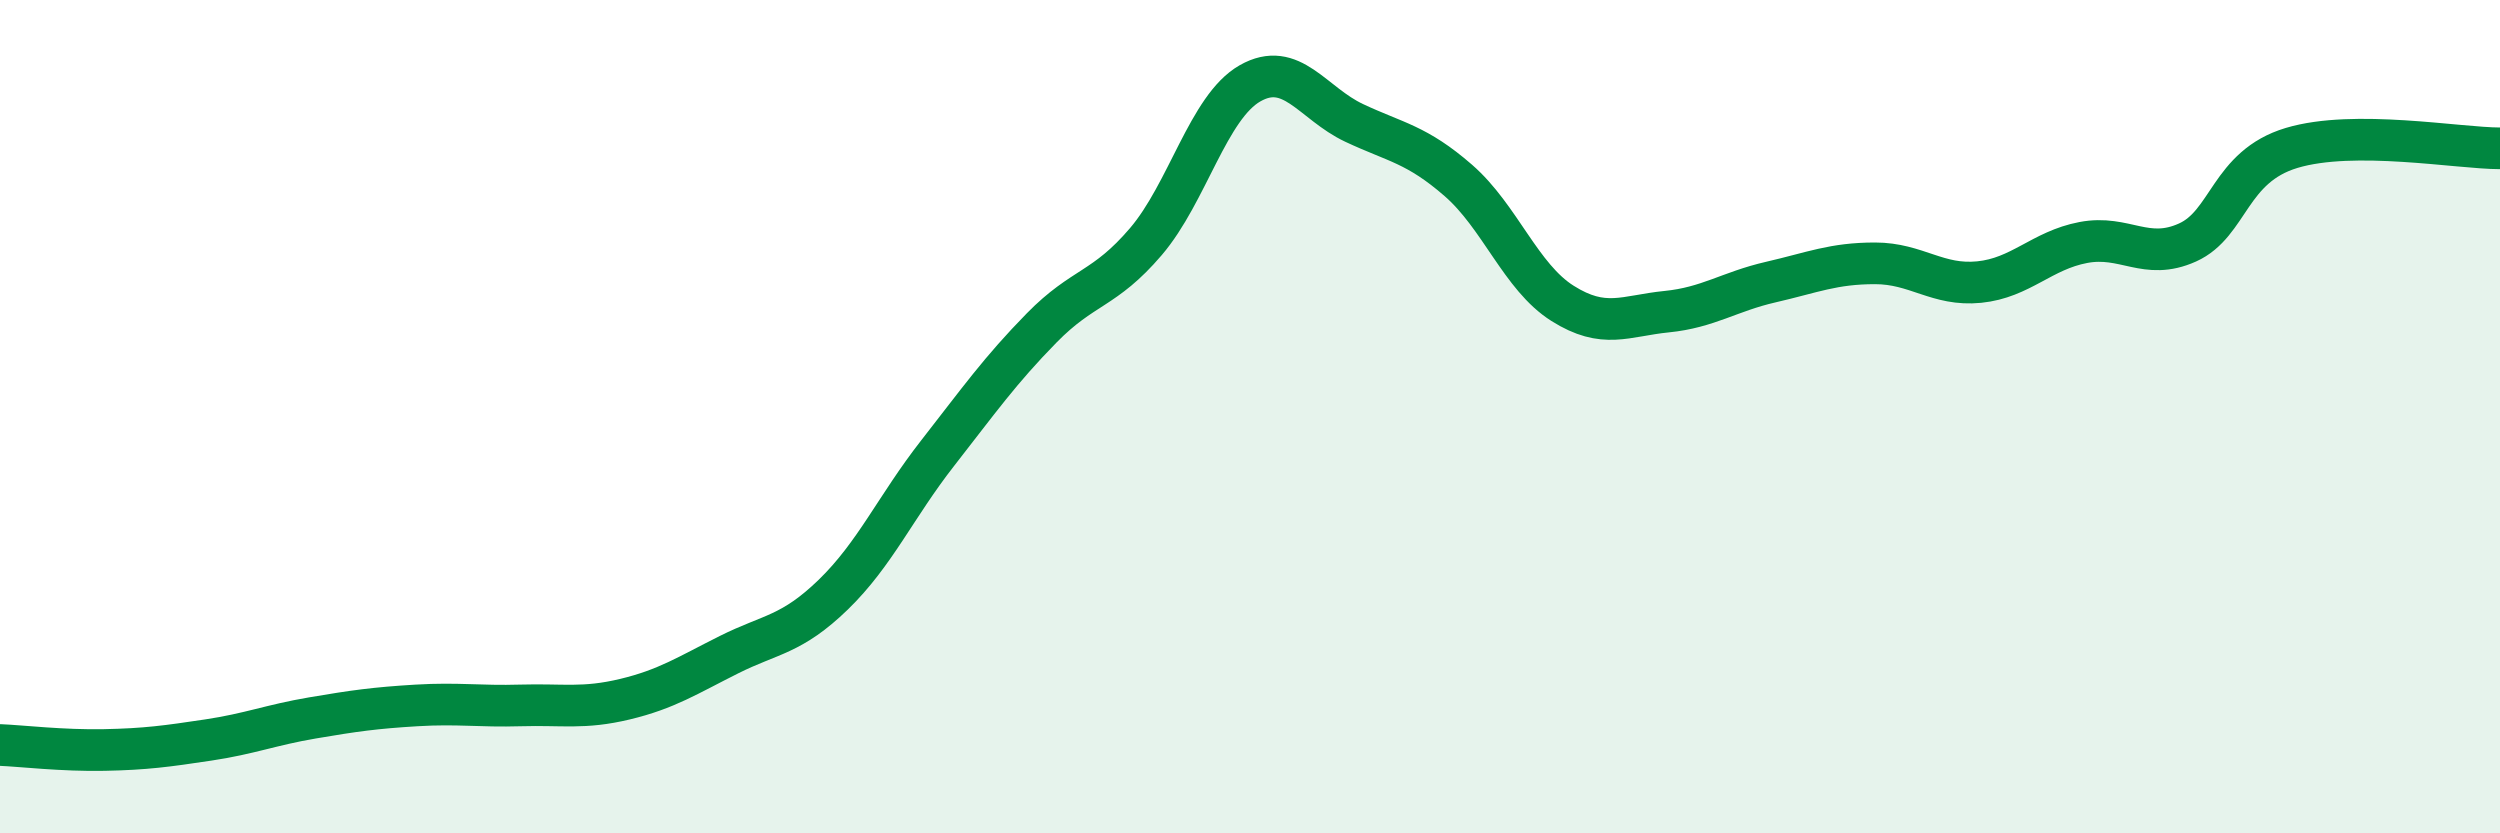
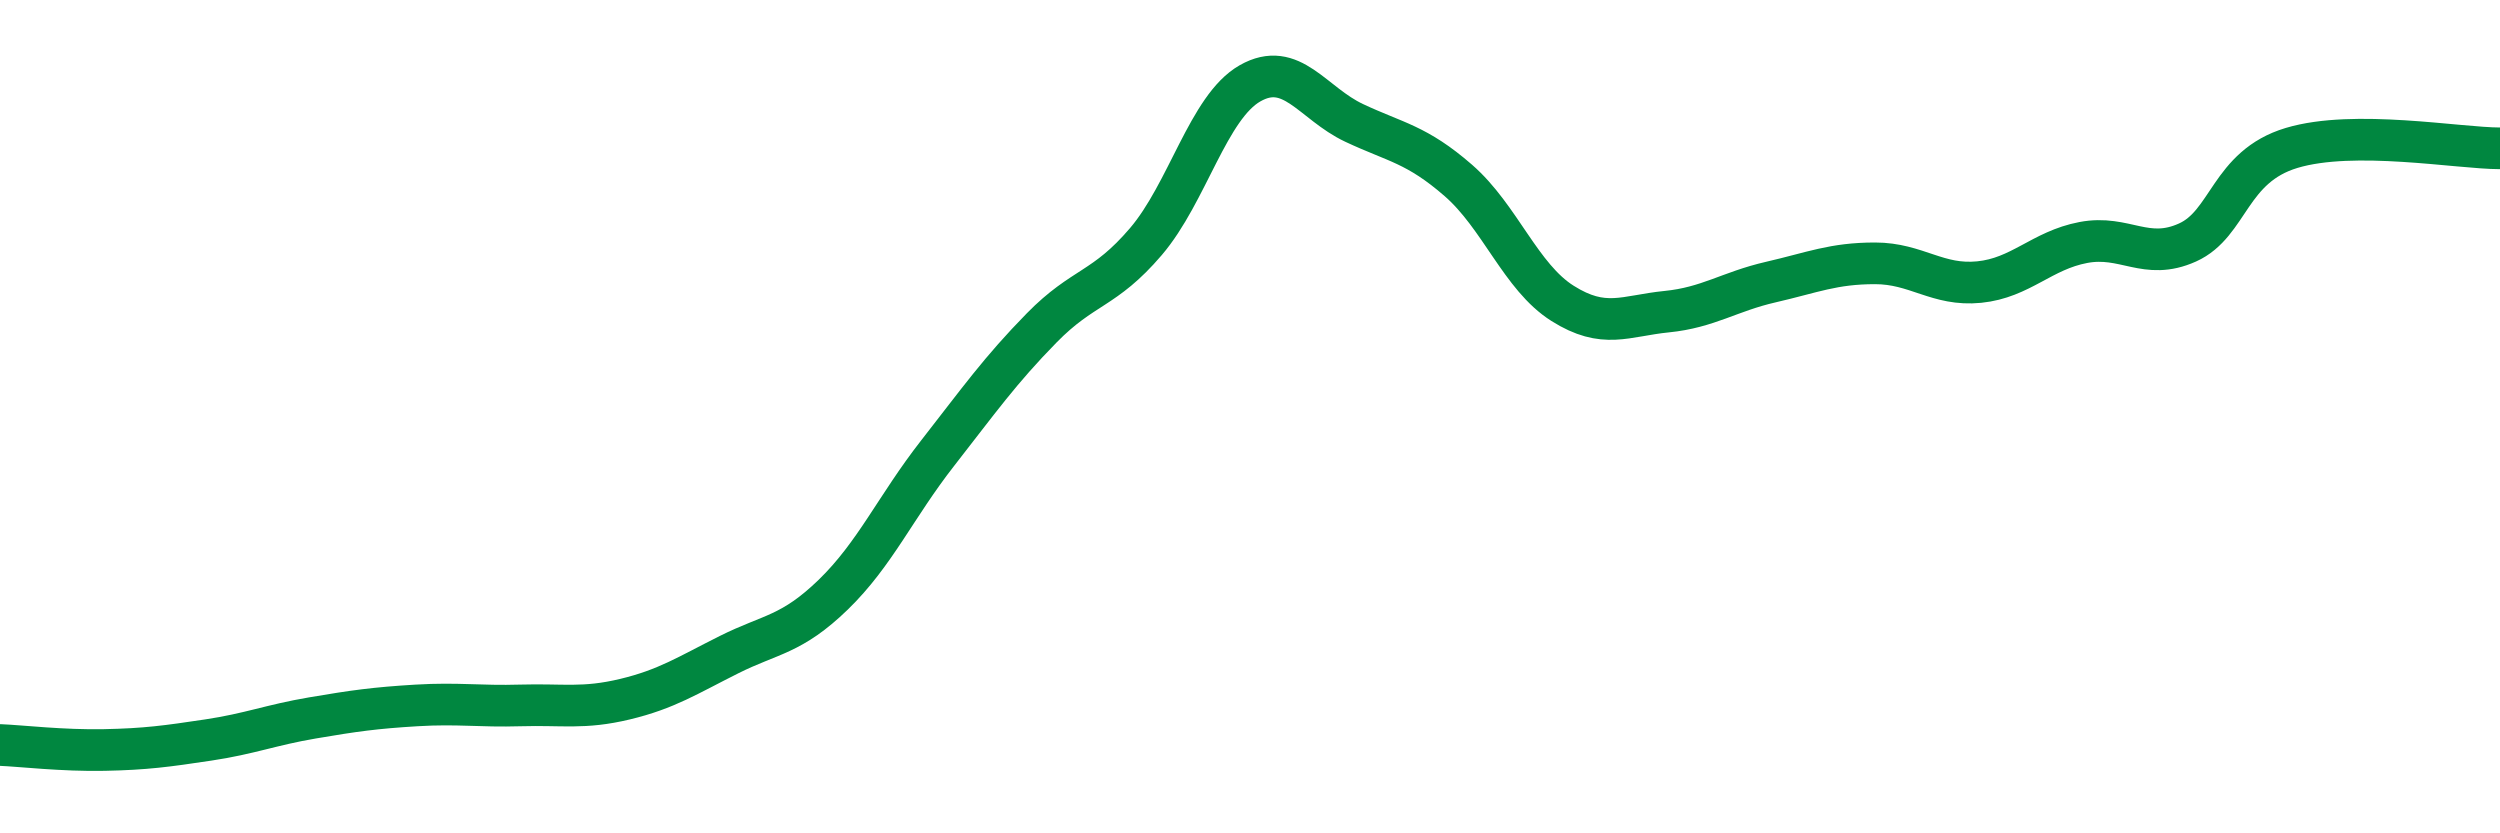
<svg xmlns="http://www.w3.org/2000/svg" width="60" height="20" viewBox="0 0 60 20">
-   <path d="M 0,17.88 C 0.5,17.9 1.5,18.02 2.5,18 C 3.5,17.98 4,17.91 5,17.76 C 6,17.61 6.5,17.4 7.5,17.23 C 8.5,17.06 9,16.99 10,16.93 C 11,16.87 11.5,16.96 12.5,16.93 C 13.5,16.9 14,17.02 15,16.78 C 16,16.54 16.5,16.21 17.5,15.71 C 18.5,15.21 19,15.24 20,14.27 C 21,13.3 21.5,12.16 22.5,10.88 C 23.5,9.6 24,8.89 25,7.87 C 26,6.85 26.5,6.97 27.5,5.8 C 28.5,4.63 29,2.57 30,2 C 31,1.43 31.5,2.48 32.5,2.95 C 33.5,3.42 34,3.46 35,4.33 C 36,5.2 36.5,6.65 37.5,7.28 C 38.5,7.91 39,7.58 40,7.48 C 41,7.38 41.5,7 42.5,6.77 C 43.5,6.54 44,6.32 45,6.32 C 46,6.32 46.5,6.87 47.5,6.77 C 48.5,6.67 49,6.01 50,5.82 C 51,5.63 51.5,6.27 52.5,5.82 C 53.5,5.37 53.5,4 55,3.55 C 56.5,3.1 59,3.56 60,3.56L60 20L0 20Z" fill="#008740" opacity="0.1" stroke-linecap="round" stroke-linejoin="round" />
  <path d="M 0,17.88 C 0.5,17.9 1.5,18.02 2.5,18 C 3.5,17.98 4,17.91 5,17.76 C 6,17.61 6.5,17.4 7.5,17.23 C 8.5,17.06 9,16.99 10,16.93 C 11,16.87 11.5,16.96 12.5,16.93 C 13.5,16.9 14,17.02 15,16.78 C 16,16.54 16.5,16.21 17.5,15.71 C 18.5,15.21 19,15.24 20,14.27 C 21,13.3 21.5,12.16 22.5,10.88 C 23.5,9.6 24,8.89 25,7.87 C 26,6.85 26.5,6.97 27.5,5.8 C 28.5,4.63 29,2.57 30,2 C 31,1.43 31.5,2.48 32.5,2.95 C 33.5,3.42 34,3.46 35,4.33 C 36,5.2 36.5,6.65 37.5,7.28 C 38.5,7.91 39,7.58 40,7.48 C 41,7.38 41.5,7 42.5,6.77 C 43.5,6.54 44,6.32 45,6.32 C 46,6.32 46.5,6.87 47.5,6.77 C 48.5,6.67 49,6.01 50,5.82 C 51,5.63 51.5,6.27 52.5,5.82 C 53.5,5.37 53.5,4 55,3.55 C 56.5,3.1 59,3.56 60,3.56" stroke="#008740" stroke-width="1" fill="none" stroke-linecap="round" stroke-linejoin="round" />
</svg>